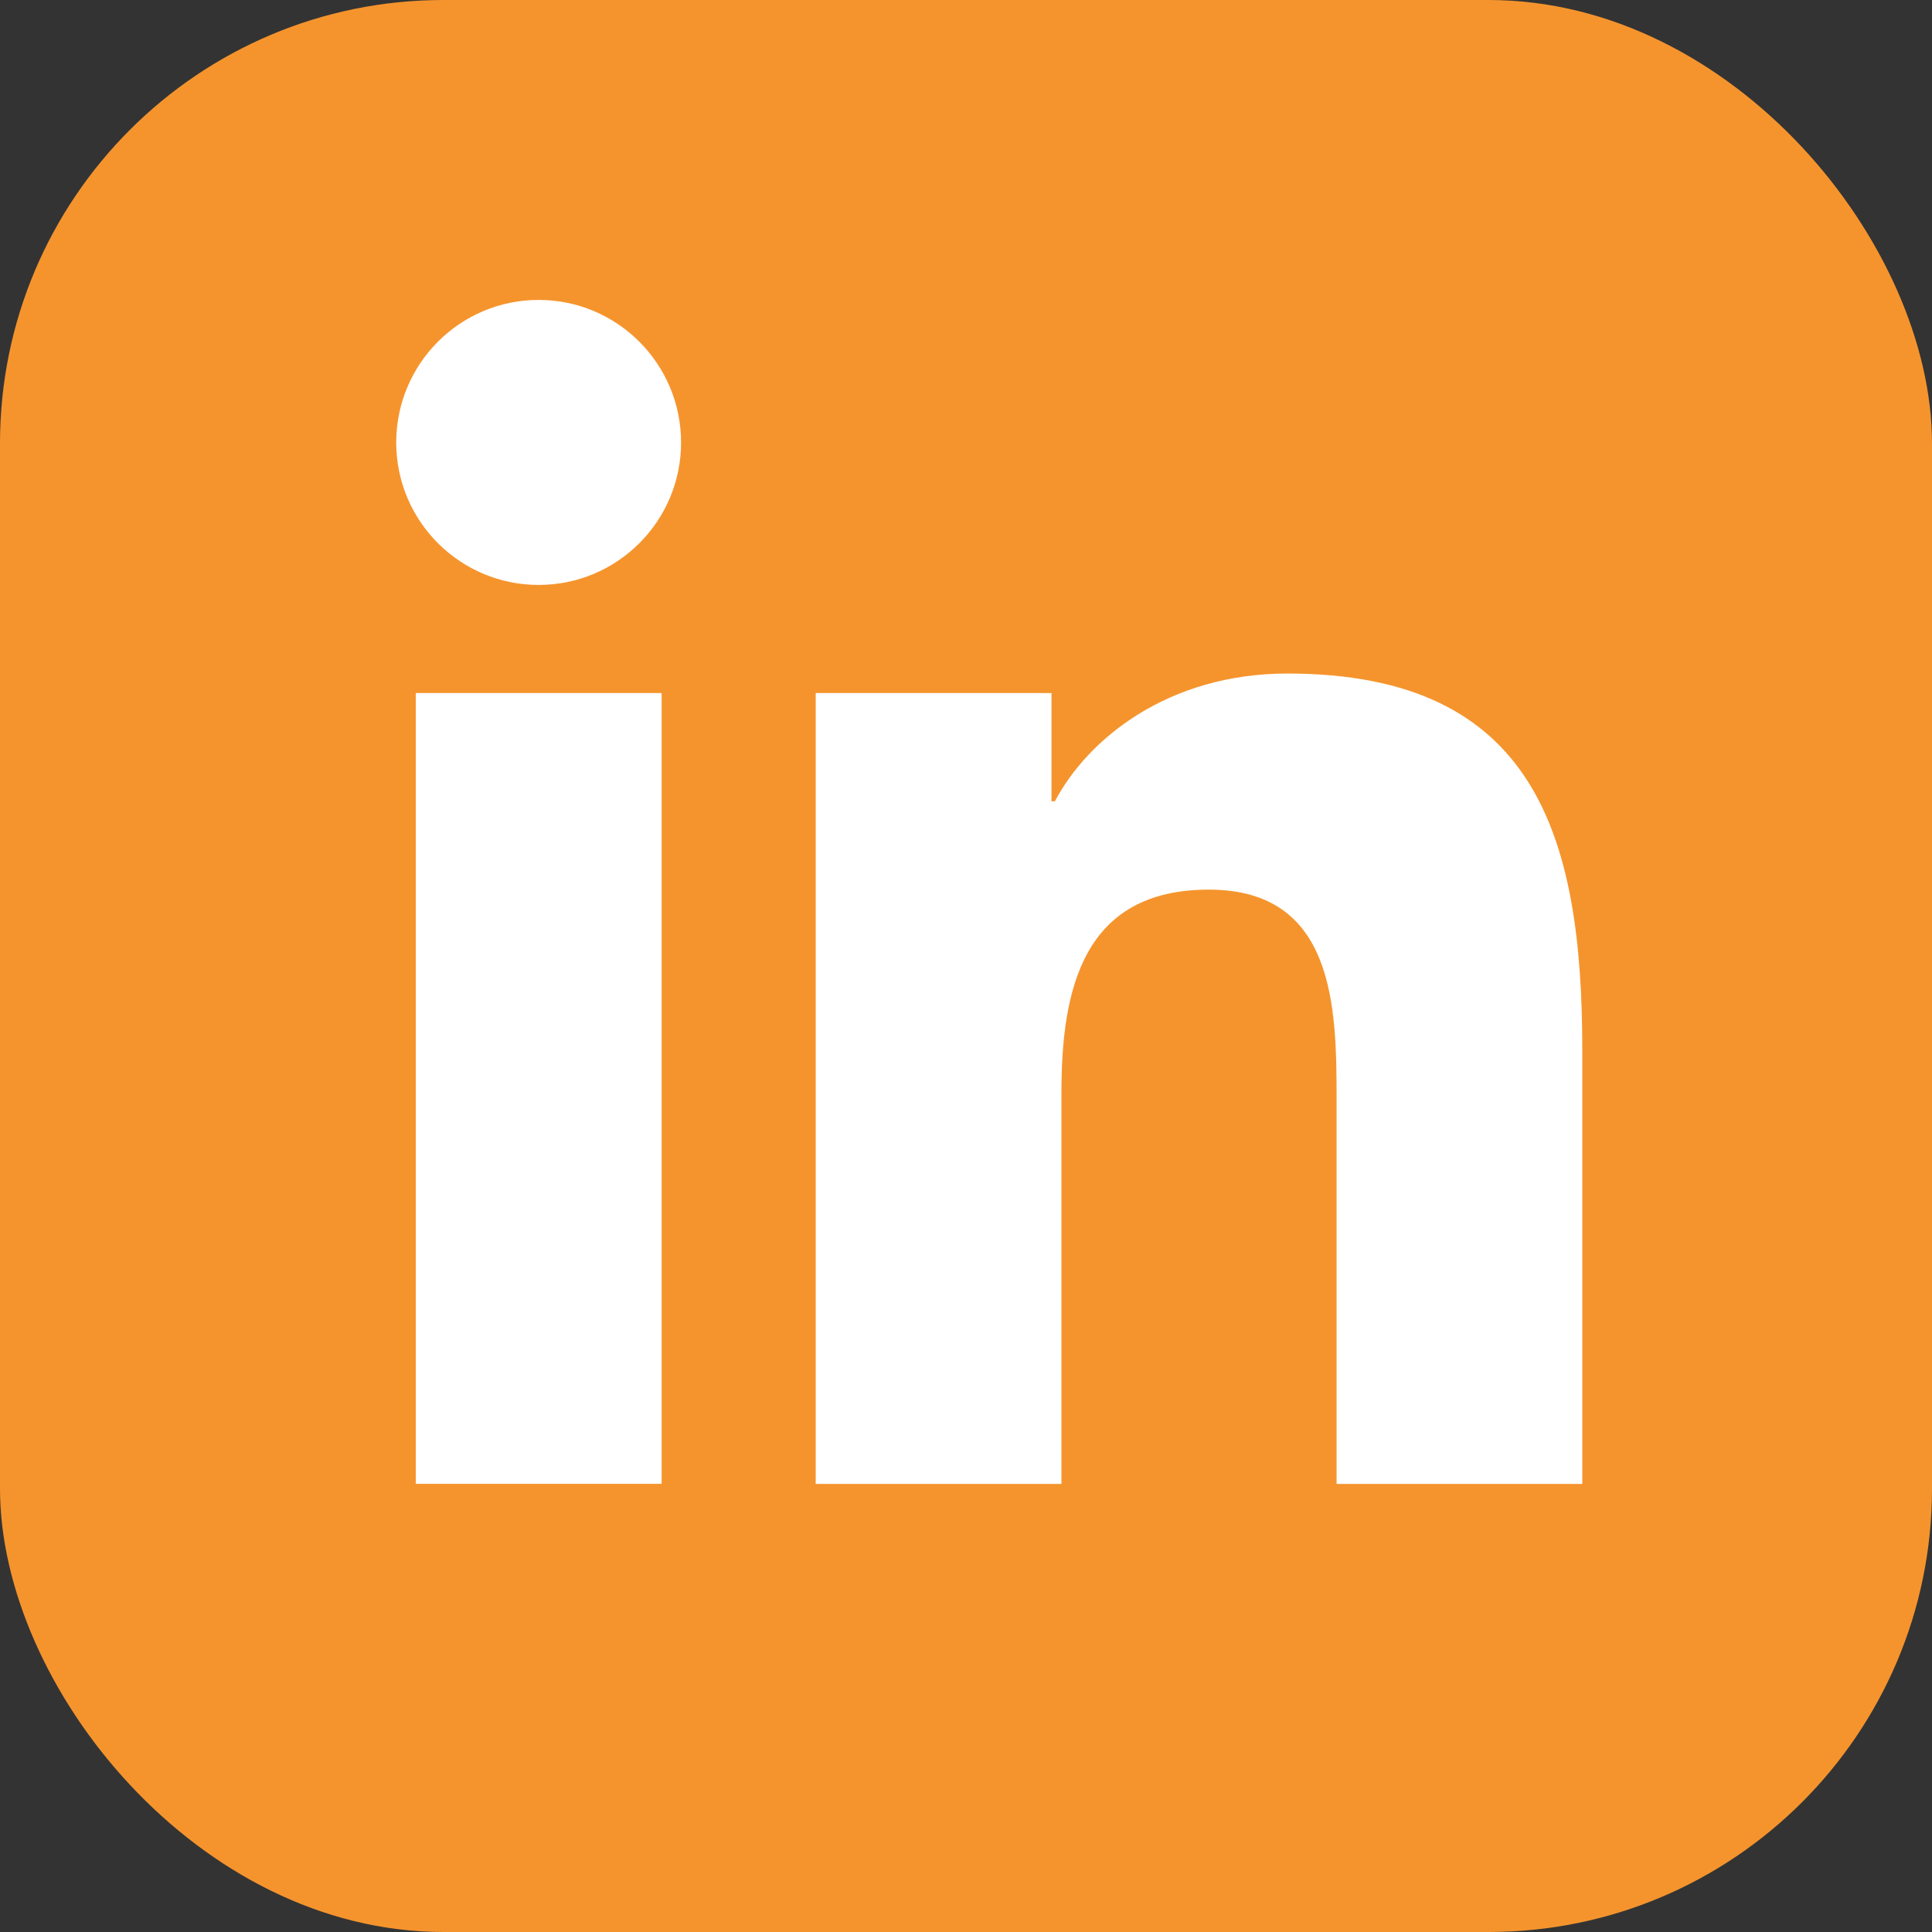
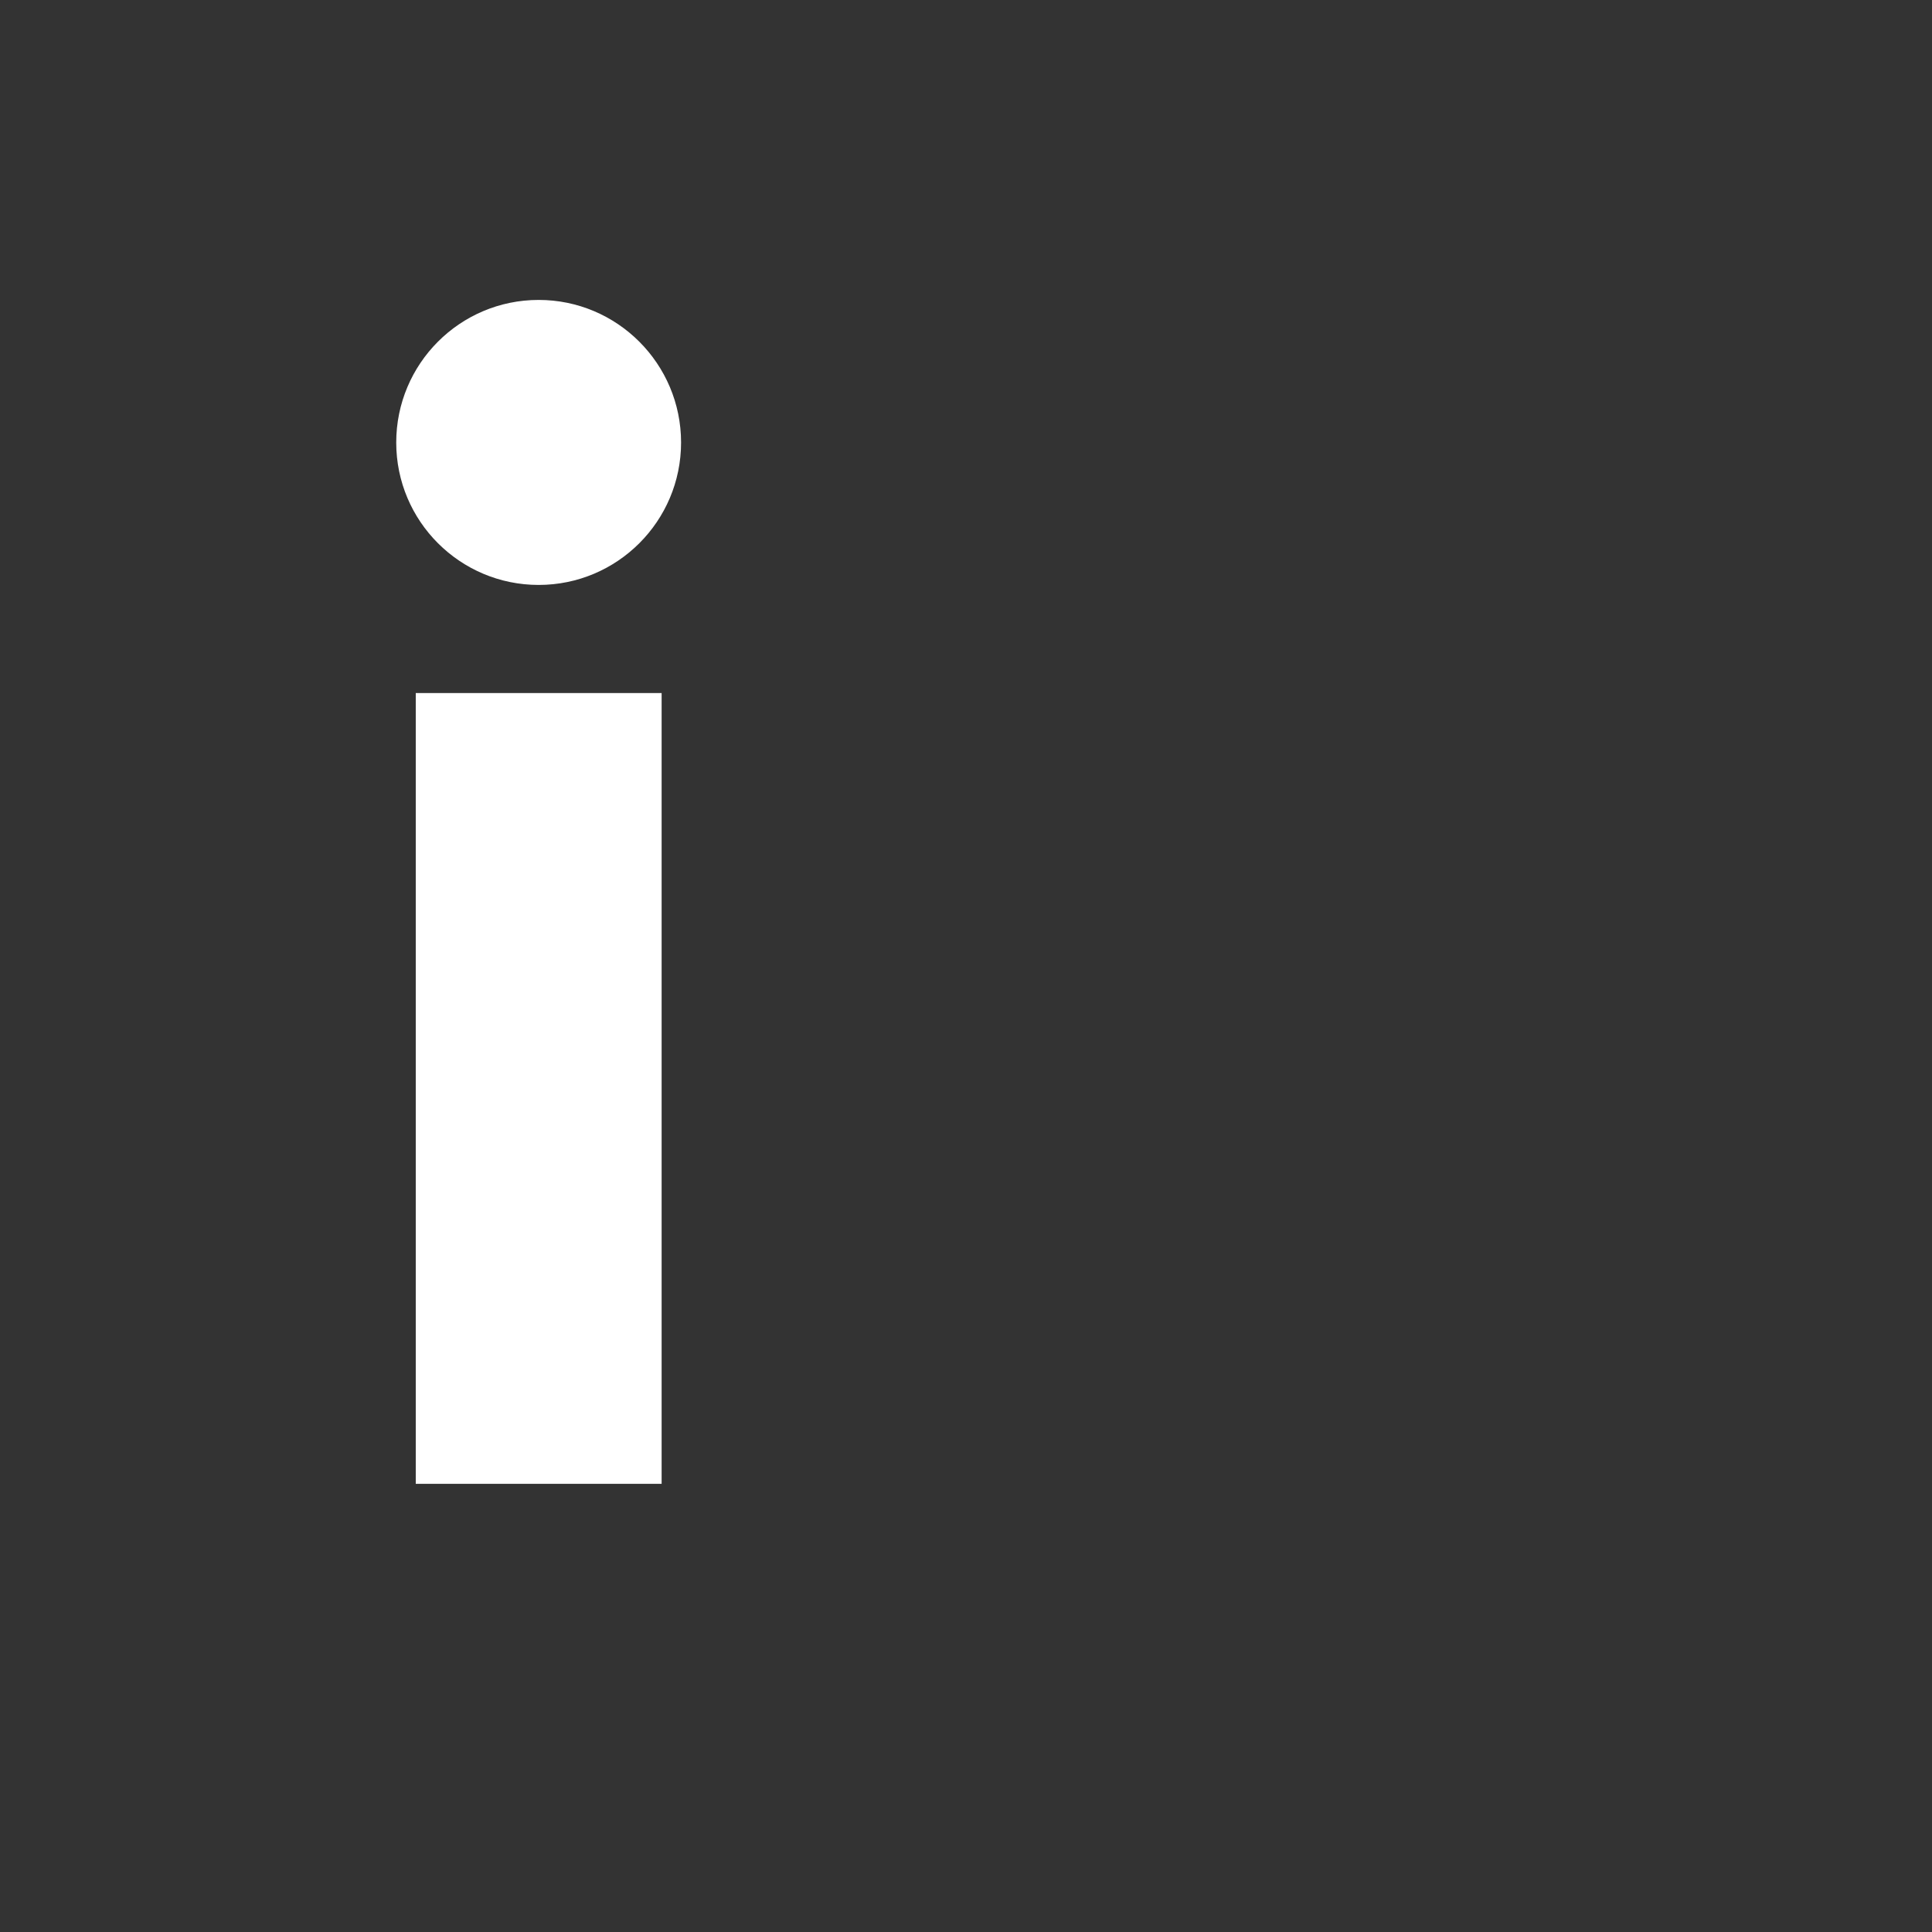
<svg xmlns="http://www.w3.org/2000/svg" id="Layer_2" data-name="Layer 2" viewBox="0 0 243.36 243.36">
  <rect x="0" y="0" width="243.36" height="243.36" fill="#333333" stroke="none" />
  <defs>
    <style>
      .cls-1 {
        fill: #f5942d;
      }

      .cls-2 {
        fill: #fff;
      }
    </style>
  </defs>
  <g id="Layer_1-2" data-name="Layer 1">
    <g>
-       <rect class="cls-1" width="243.36" height="243.36" rx="55.85" ry="55.85" />
      <g>
        <path class="cls-2" d="M52.37,87.3h30.97v99.61h-30.97v-99.61ZM67.85,37.78c9.9,0,17.94,8.05,17.94,17.96s-8.04,17.94-17.94,17.94-17.94-8.03-17.94-17.94,8.02-17.96,17.94-17.96" />
-         <path class="cls-2" d="M102.75,87.3h29.7v13.63h.43c4.13-7.84,14.23-16.09,29.29-16.09,31.35,0,37.14,20.62,37.14,47.44v54.64h-30.95v-48.44c0-11.55-.2-26.42-16.09-26.42s-18.57,12.6-18.57,25.59v49.27h-30.95v-99.61Z" />
      </g>
    </g>
  </g>
</svg>